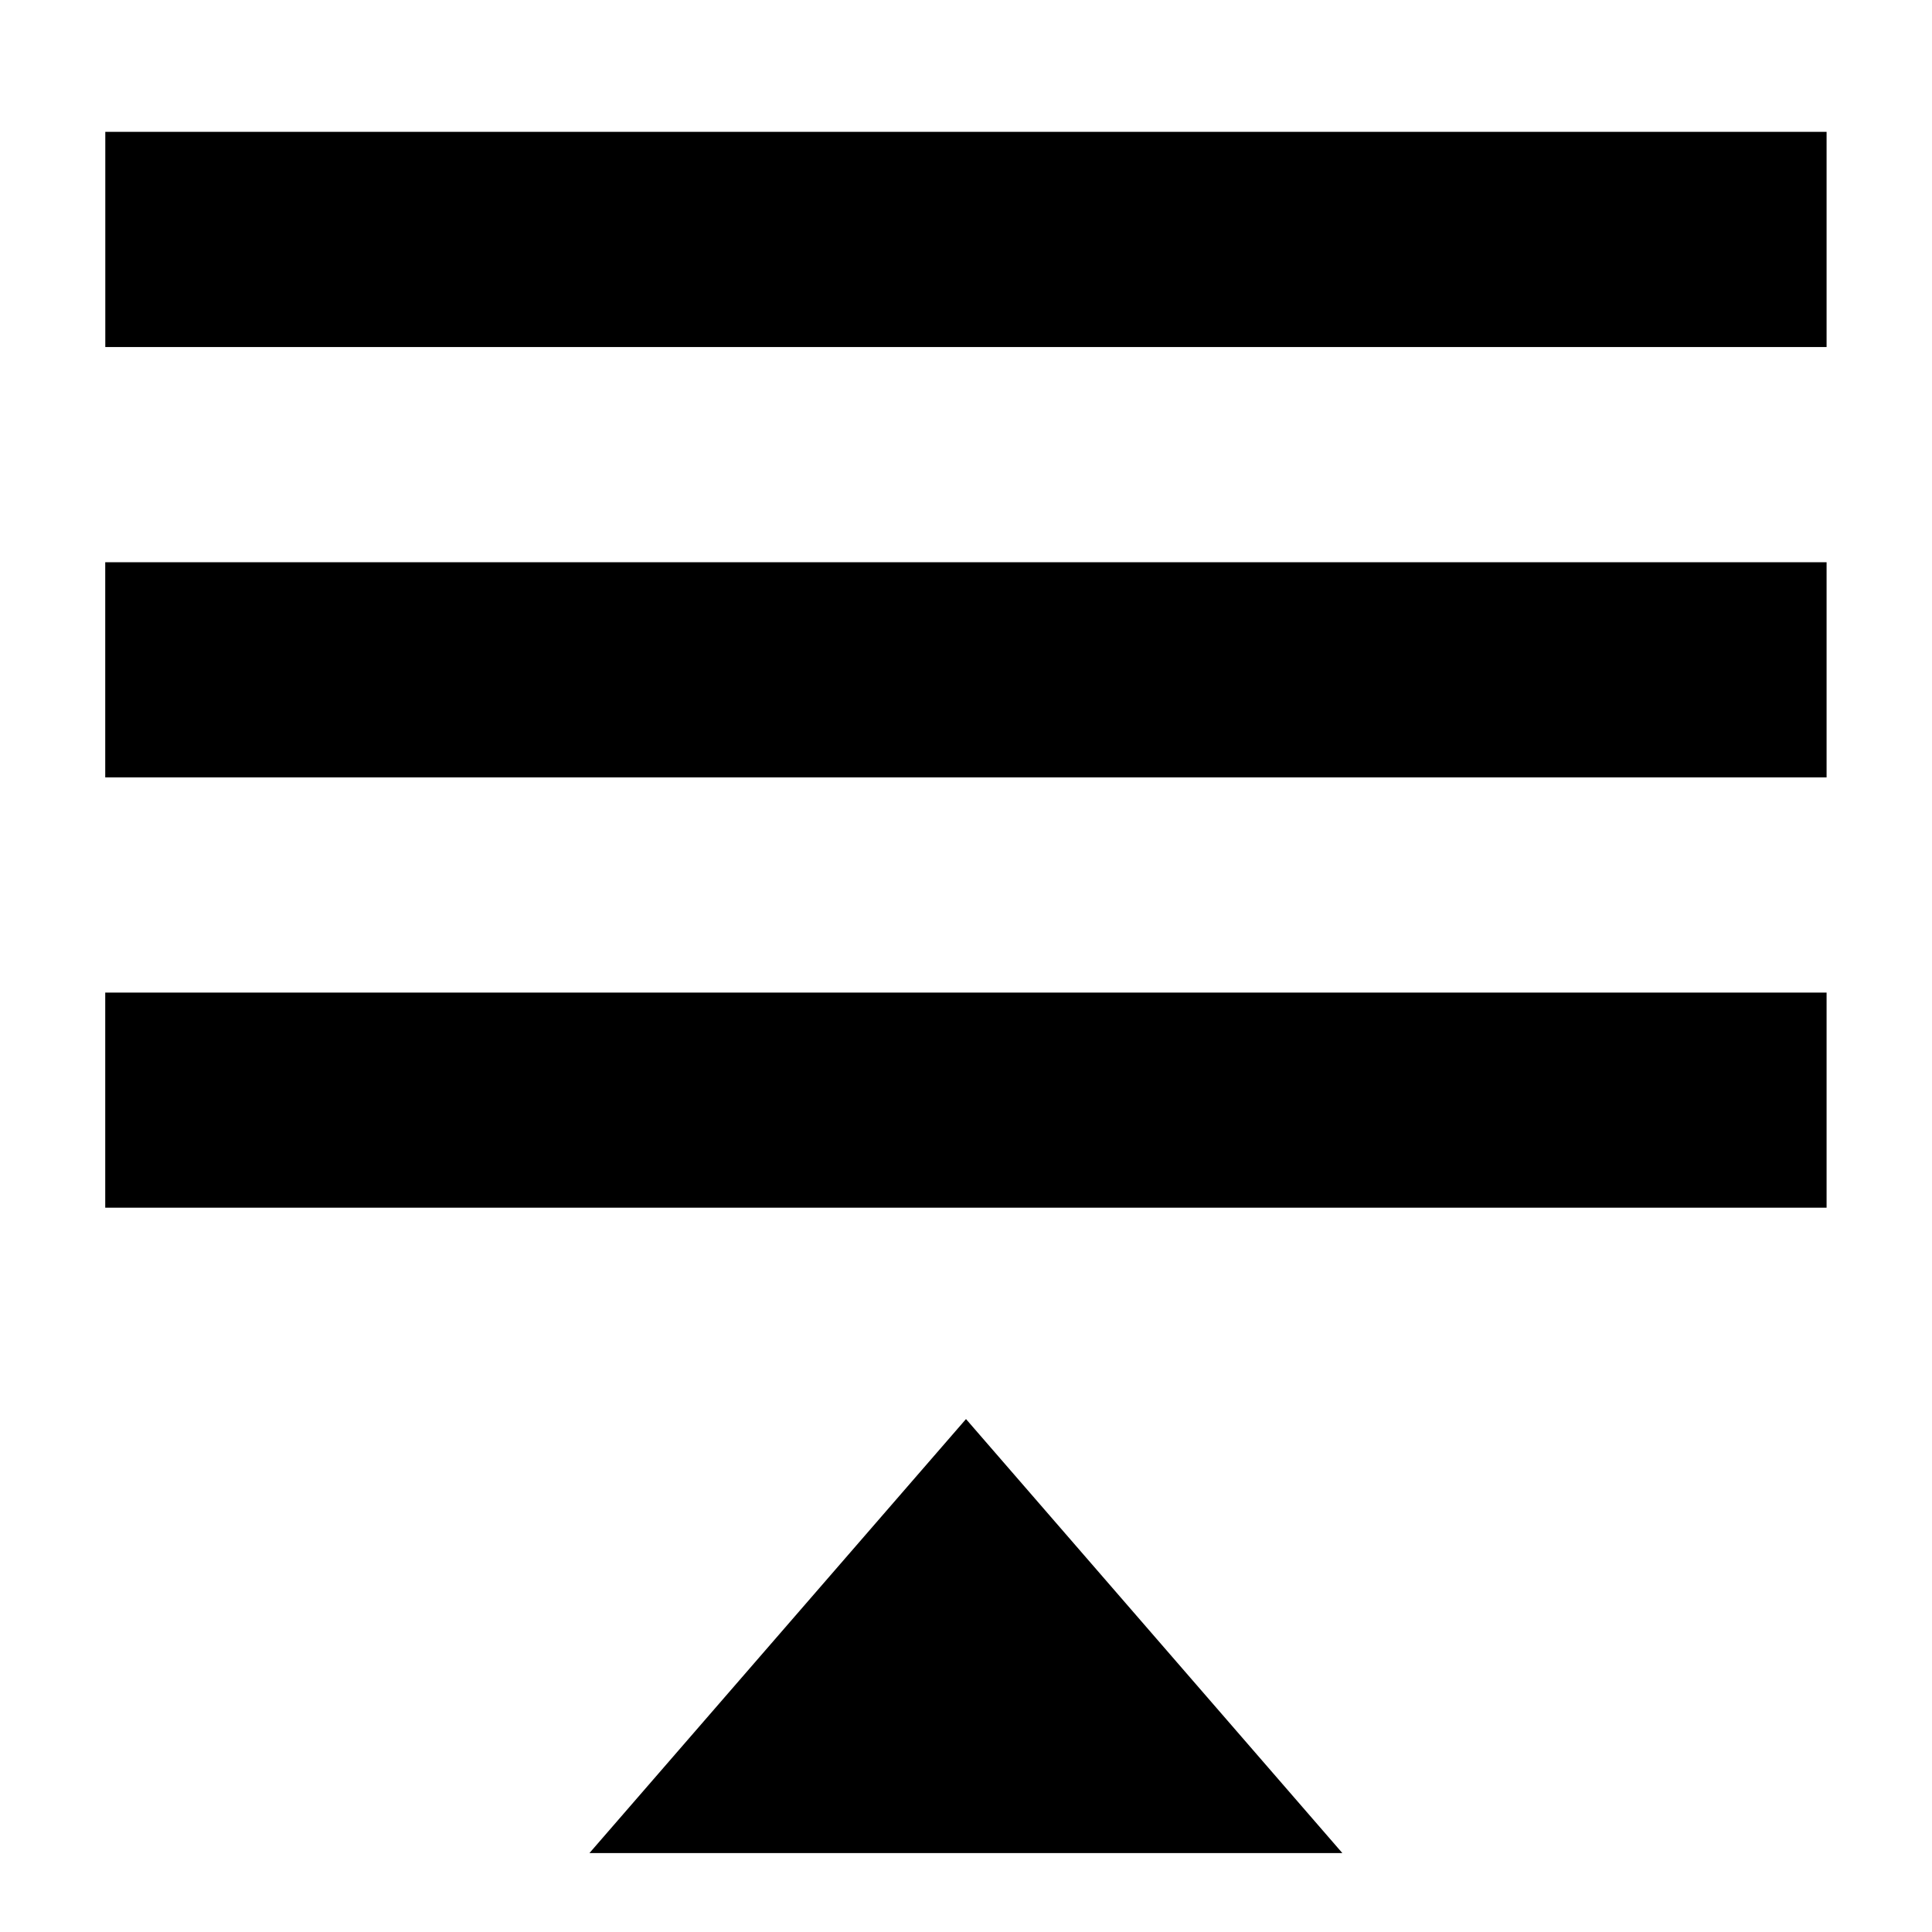
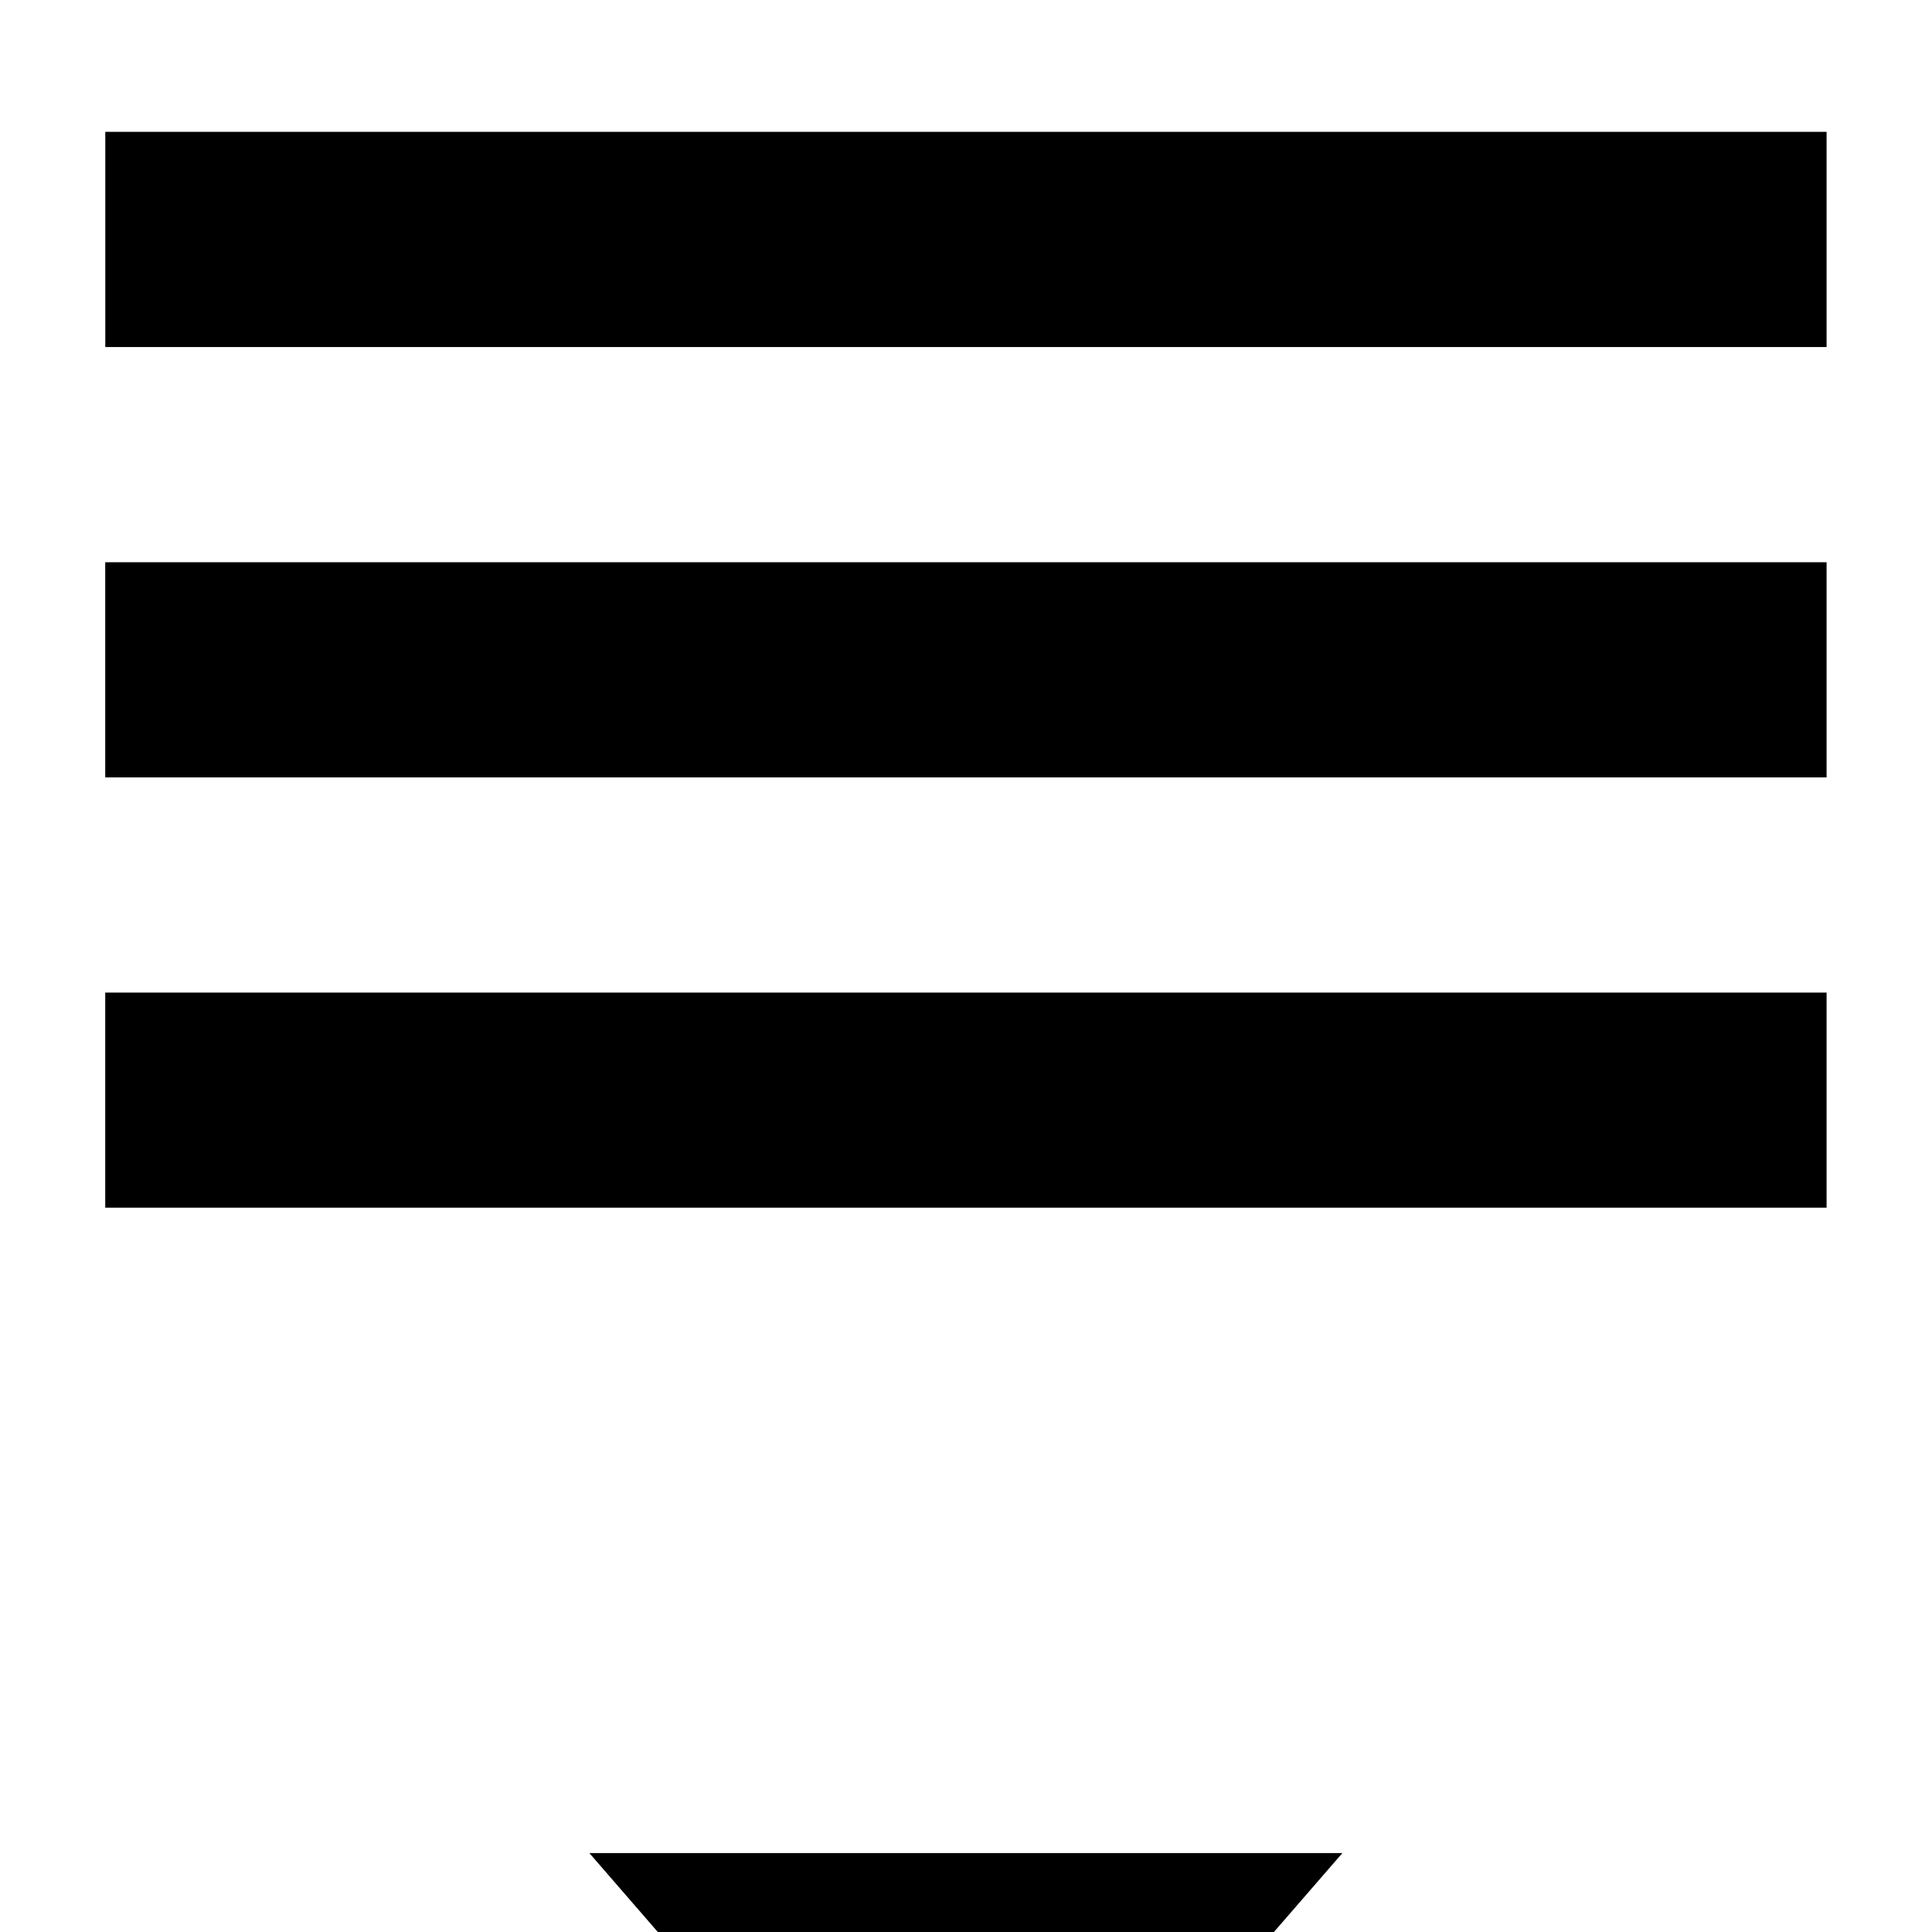
<svg xmlns="http://www.w3.org/2000/svg" width="32" height="32" viewBox="0 0 32 32">
  <title>Collapse</title>
-   <path d="M1.744 20.003h28.51V16.44H1.743v3.563zm8.018 10.69h12.472L16 23.504l-6.238 7.19zM1.744 2.184v3.564h28.51V2.184H1.743zm0 10.692h28.51V9.312H1.743v3.563z" />
+   <path d="M1.744 20.003h28.51V16.44H1.743v3.563zm8.018 10.69h12.472l-6.238 7.19zM1.744 2.184v3.564h28.51V2.184H1.743zm0 10.692h28.51V9.312H1.743v3.563z" />
</svg>